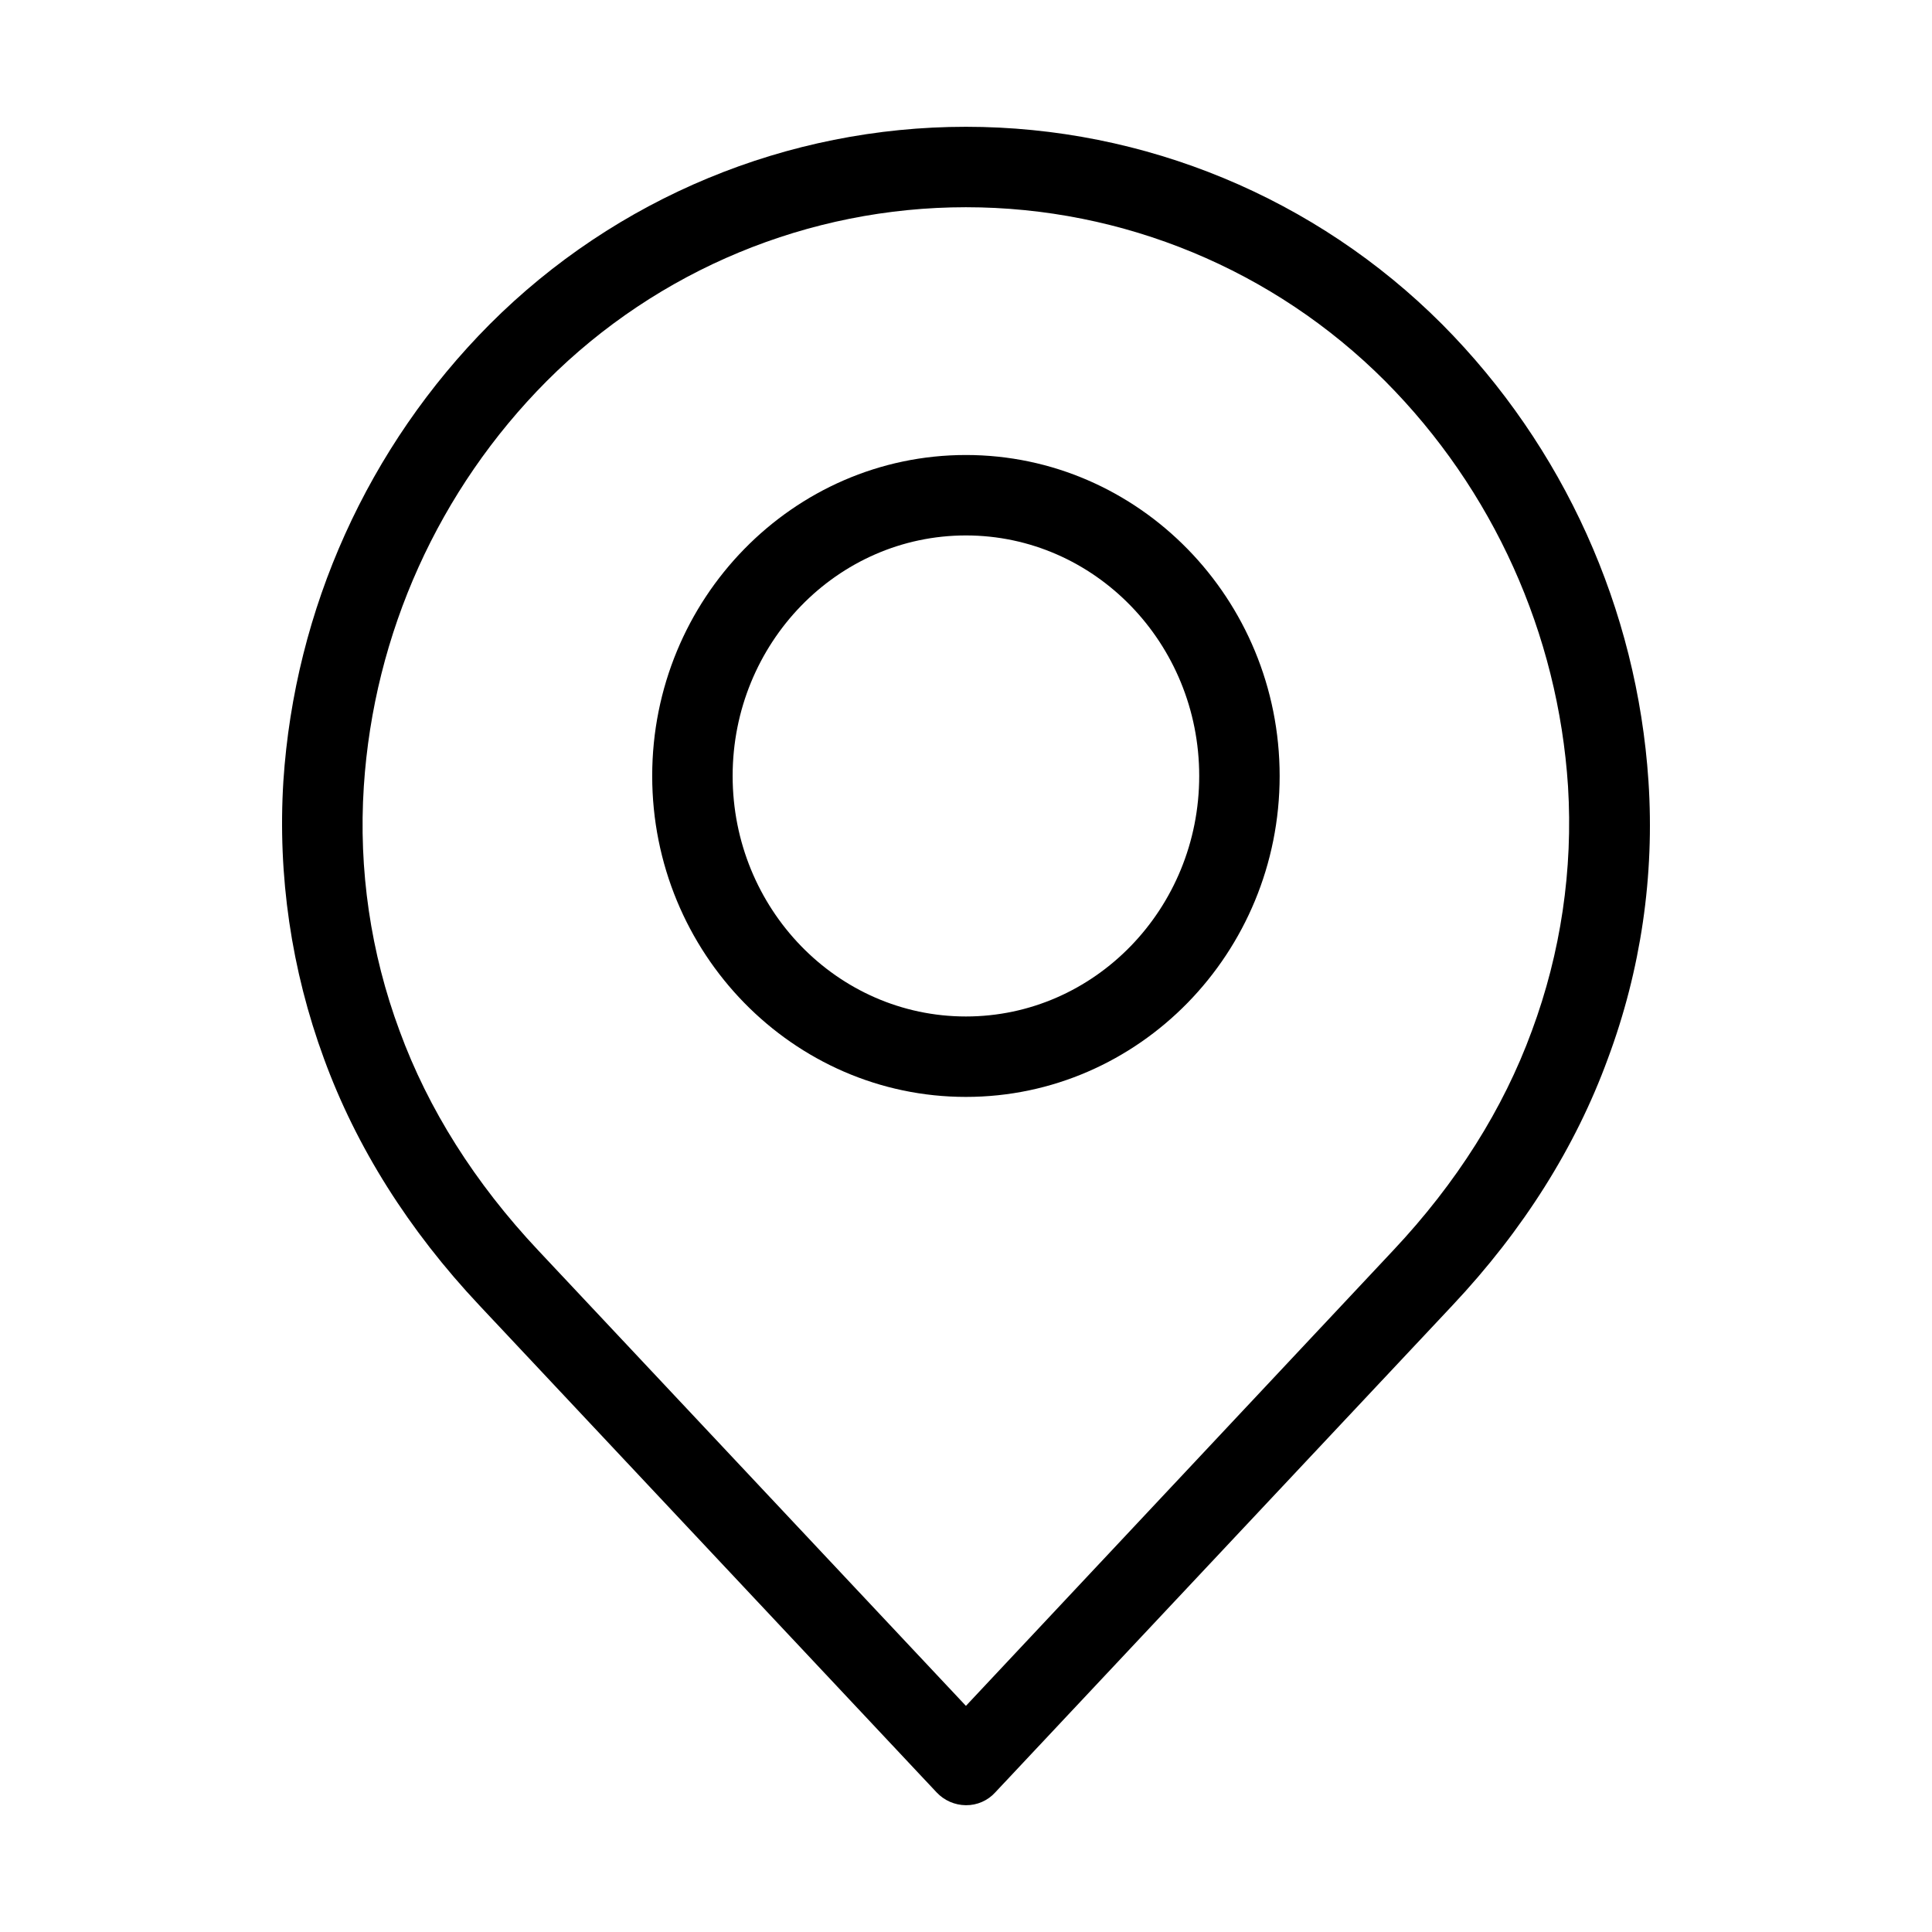
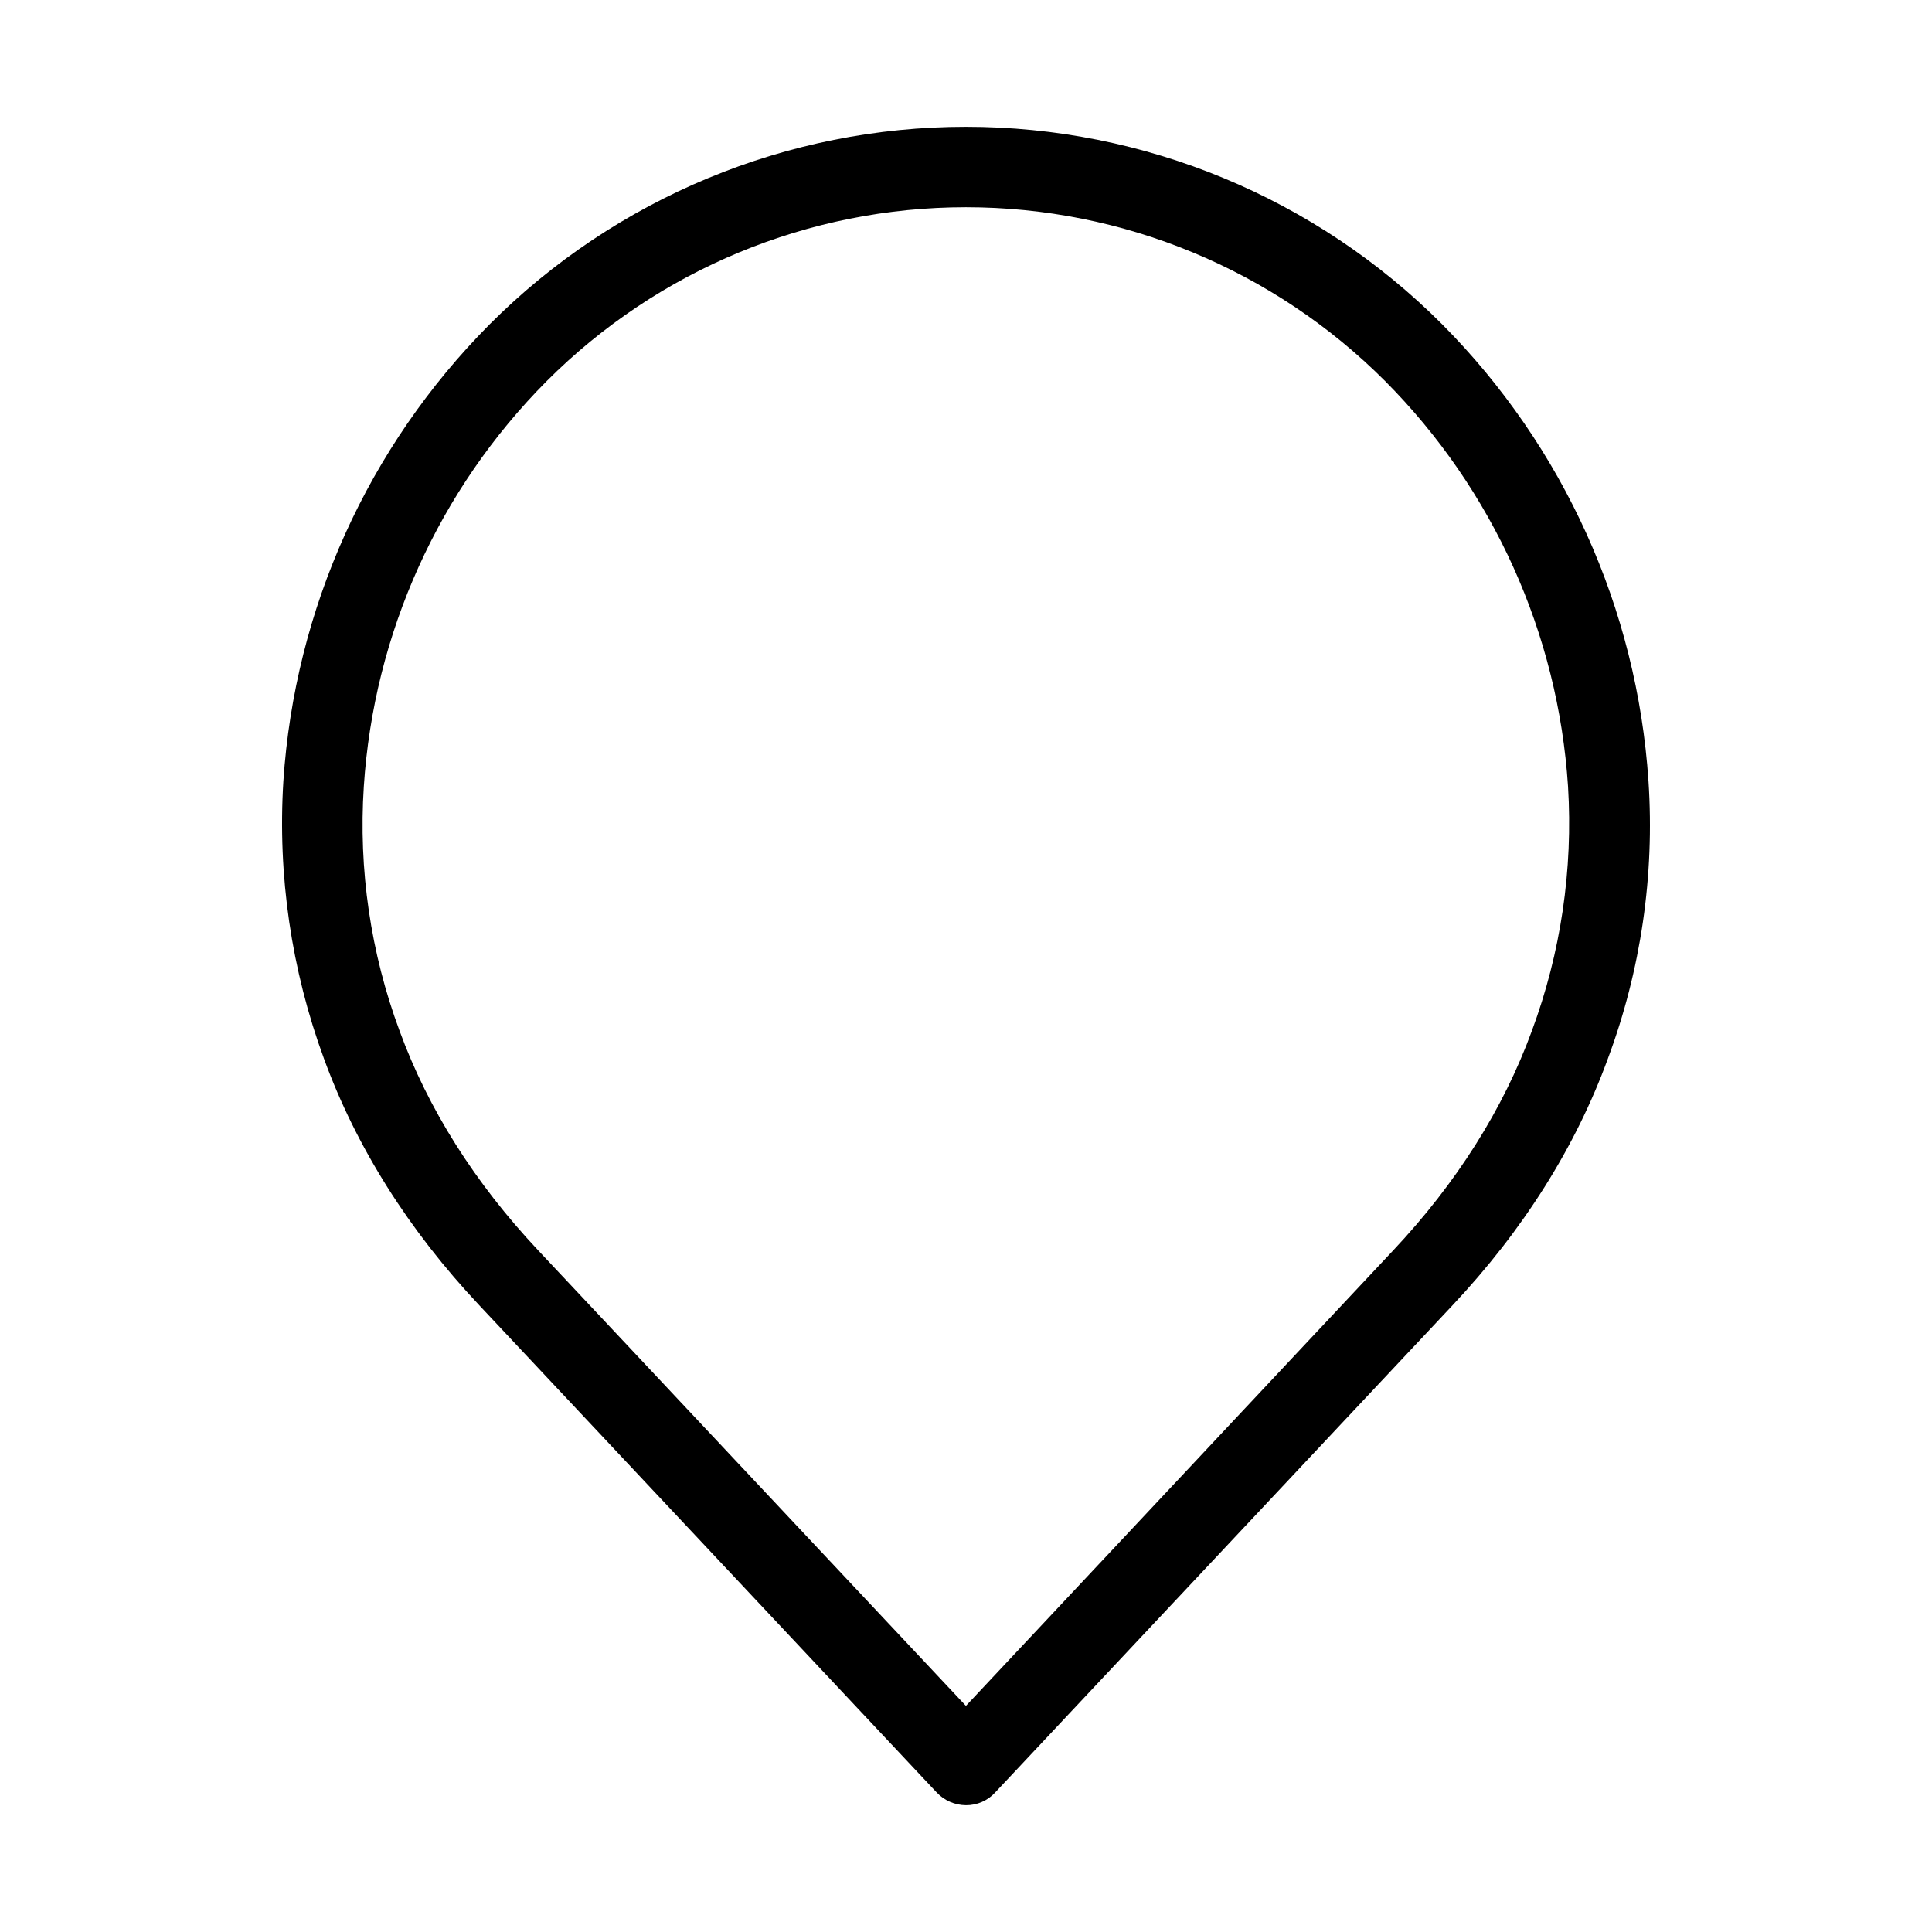
<svg xmlns="http://www.w3.org/2000/svg" stroke-width="0.501" stroke-linejoin="bevel" fill-rule="evenodd" version="1.1" overflow="visible" width="720pt" height="720pt" viewBox="0 0 720 720">
  <defs>
    <marker id="DefaultArrow2" markerUnits="strokeWidth" viewBox="0 0 1 1" markerWidth="1" markerHeight="1" overflow="visible" orient="auto">
      <g transform="scale(0.009)">
-         <path d="M -9 54 L -9 -54 L 117 0 z" />
-       </g>
+         </g>
    </marker>
    <marker id="DefaultArrow3" markerUnits="strokeWidth" viewBox="0 0 1 1" markerWidth="1" markerHeight="1" overflow="visible" orient="auto">
      <g transform="scale(0.009)">
        <path d="M -27 54 L -9 0 L -27 -54 L 135 0 z" />
      </g>
    </marker>
    <marker id="DefaultArrow4" markerUnits="strokeWidth" viewBox="0 0 1 1" markerWidth="1" markerHeight="1" overflow="visible" orient="auto">
      <g transform="scale(0.009)">
        <path d="M -9,0 L -9,-45 C -9,-51.708 2.808,-56.580 9,-54 L 117,-9 C 120.916,-7.369 126.000,-4.242 126,0 C 126,4.242 120.916,7.369 117,9 L 9,54 C 2.808,56.580 -9,51.708 -9,45 z" />
      </g>
    </marker>
    <marker id="DefaultArrow5" markerUnits="strokeWidth" viewBox="0 0 1 1" markerWidth="1" markerHeight="1" overflow="visible" orient="auto">
      <g transform="scale(0.009)">
        <path d="M -54, 0 C -54,29.807 -29.807,54 0,54 C 29.807,54 54,29.807 54,0 C 54,-29.807 29.807,-54 0,-54 C -29.807,-54 -54,-29.807 -54,0 z" />
      </g>
    </marker>
    <marker id="DefaultArrow6" markerUnits="strokeWidth" viewBox="0 0 1 1" markerWidth="1" markerHeight="1" overflow="visible" orient="auto">
      <g transform="scale(0.009)">
        <path d="M -63,0 L 0,63 L 63,0 L 0,-63 z" />
      </g>
    </marker>
    <marker id="DefaultArrow7" markerUnits="strokeWidth" viewBox="0 0 1 1" markerWidth="1" markerHeight="1" overflow="visible" orient="auto">
      <g transform="scale(0.009)">
        <path d="M 18,-54 L 108,-54 L 63,0 L 108,54 L 18, 54 L -36,0 z" />
      </g>
    </marker>
    <marker id="DefaultArrow8" markerUnits="strokeWidth" viewBox="0 0 1 1" markerWidth="1" markerHeight="1" overflow="visible" orient="auto">
      <g transform="scale(0.009)">
-         <path d="M -36,0 L 18,-54 L 54,-54 L 18,-18 L 27,-18 L 63,-54 L 99,-54 L 63,-18 L 72,-18 L 108,-54 L 144,-54 L 90,0 L 144,54 L 108,54 L 72,18 L 63,18 L 99,54 L 63,54 L 27,18 L 18,18 L 54,54 L 18,54 z" />
-       </g>
+         </g>
    </marker>
    <marker id="DefaultArrow9" markerUnits="strokeWidth" viewBox="0 0 1 1" markerWidth="1" markerHeight="1" overflow="visible" orient="auto">
      <g transform="scale(0.009)">
        <path d="M 0,45 L -45,0 L 0, -45 L 45, 0 z M 0, 63 L-63, 0 L 0, -63 L 63, 0 z" />
      </g>
    </marker>
    <filter id="StainedFilter">
      <feBlend mode="multiply" in2="BackgroundImage" in="SourceGraphic" result="blend" />
      <feComposite in="blend" in2="SourceAlpha" operator="in" result="comp" />
    </filter>
    <filter id="BleachFilter">
      <feBlend mode="screen" in2="BackgroundImage" in="SourceGraphic" result="blend" />
      <feComposite in="blend" in2="SourceAlpha" operator="in" result="comp" />
    </filter>
    <filter id="InvertTransparencyBitmapFilter">
      <feComponentTransfer>
        <feFuncR type="gamma" amplitude="1.055" exponent=".417" offset="-0.055" />
        <feFuncG type="gamma" amplitude="1.055" exponent=".417" offset="-0.055" />
        <feFuncB type="gamma" amplitude="1.055" exponent=".417" offset="-0.055" />
      </feComponentTransfer>
      <feComponentTransfer>
        <feFuncR type="linear" slope="-1" intercept="1" />
        <feFuncG type="linear" slope="-1" intercept="1" />
        <feFuncB type="linear" slope="-1" intercept="1" />
        <feFuncA type="linear" slope="1" intercept="0" />
      </feComponentTransfer>
      <feComponentTransfer>
        <feFuncR type="gamma" amplitude="1" exponent="2.4" offset="0" />
        <feFuncG type="gamma" amplitude="1" exponent="2.4" offset="0" />
        <feFuncB type="gamma" amplitude="1" exponent="2.4" offset="0" />
      </feComponentTransfer>
    </filter>
  </defs>
  <g id="Document" fill="none" stroke="black" font-family="Times New Roman" font-size="16" transform="scale(1 -1)">
    <g id="Spread" transform="translate(0 -720)">
      <g id="Layer 1">
        <g id="Group" fill-rule="evenodd" stroke-linejoin="miter" stroke="none" stroke-width="1" fill="#000000" stroke-miterlimit="79.84">
          <path d="M 537.439,599.151 C 490.4,646.274 426.552,672.749 359.971,672.749 C 293.386,672.749 229.542,646.274 182.499,599.151 C 137.143,553.547 109.828,493.059 105.605,428.878 C 103.425,393.721 108.581,358.505 120.741,325.453 C 132.736,292.623 152.222,261.596 178.749,233.415 L 349.031,52.046 C 351.862,49.014 355.818,47.28 359.971,47.251 C 364.134,47.209 368.123,48.953 370.916,52.046 L 541.189,233.415 C 567.716,261.596 587.201,292.623 599.197,325.453 C 611.506,358.463 616.667,393.718 614.337,428.878 C 610.081,493.05 582.772,553.527 537.439,599.151 Z M 570.866,335.794 C 560.225,306.718 542.839,279.131 519.153,253.955 L 359.971,84.273 L 200.634,253.955 C 176.954,279.131 159.567,306.718 148.922,335.794 C 138.109,364.894 133.565,395.949 135.586,426.928 C 139.294,483.881 163.518,537.561 203.784,578.019 C 245.189,619.471 301.378,642.772 359.971,642.772 C 418.565,642.772 474.749,619.471 516.158,578.019 C 556.419,537.561 580.653,483.881 584.356,426.928 C 586.259,395.944 581.666,364.899 570.866,335.794 Z M 570.866,335.794" />
-           <path d="M 359.971,550.434 C 295.518,550.434 243.055,496.781 243.055,430.828 C 243.055,364.875 295.518,311.213 359.971,311.213 C 424.424,311.213 476.887,364.875 476.887,430.828 C 476.887,496.781 424.424,550.434 359.971,550.434 Z M 359.971,341.189 C 312.004,341.189 273.033,381.361 273.033,430.828 C 273.033,480.29 312.004,520.458 359.971,520.458 C 407.939,520.458 446.91,480.29 446.91,430.828 C 446.91,381.361 407.939,341.189 359.971,341.189 Z M 359.971,341.189" />
        </g>
      </g>
    </g>
  </g>
</svg>